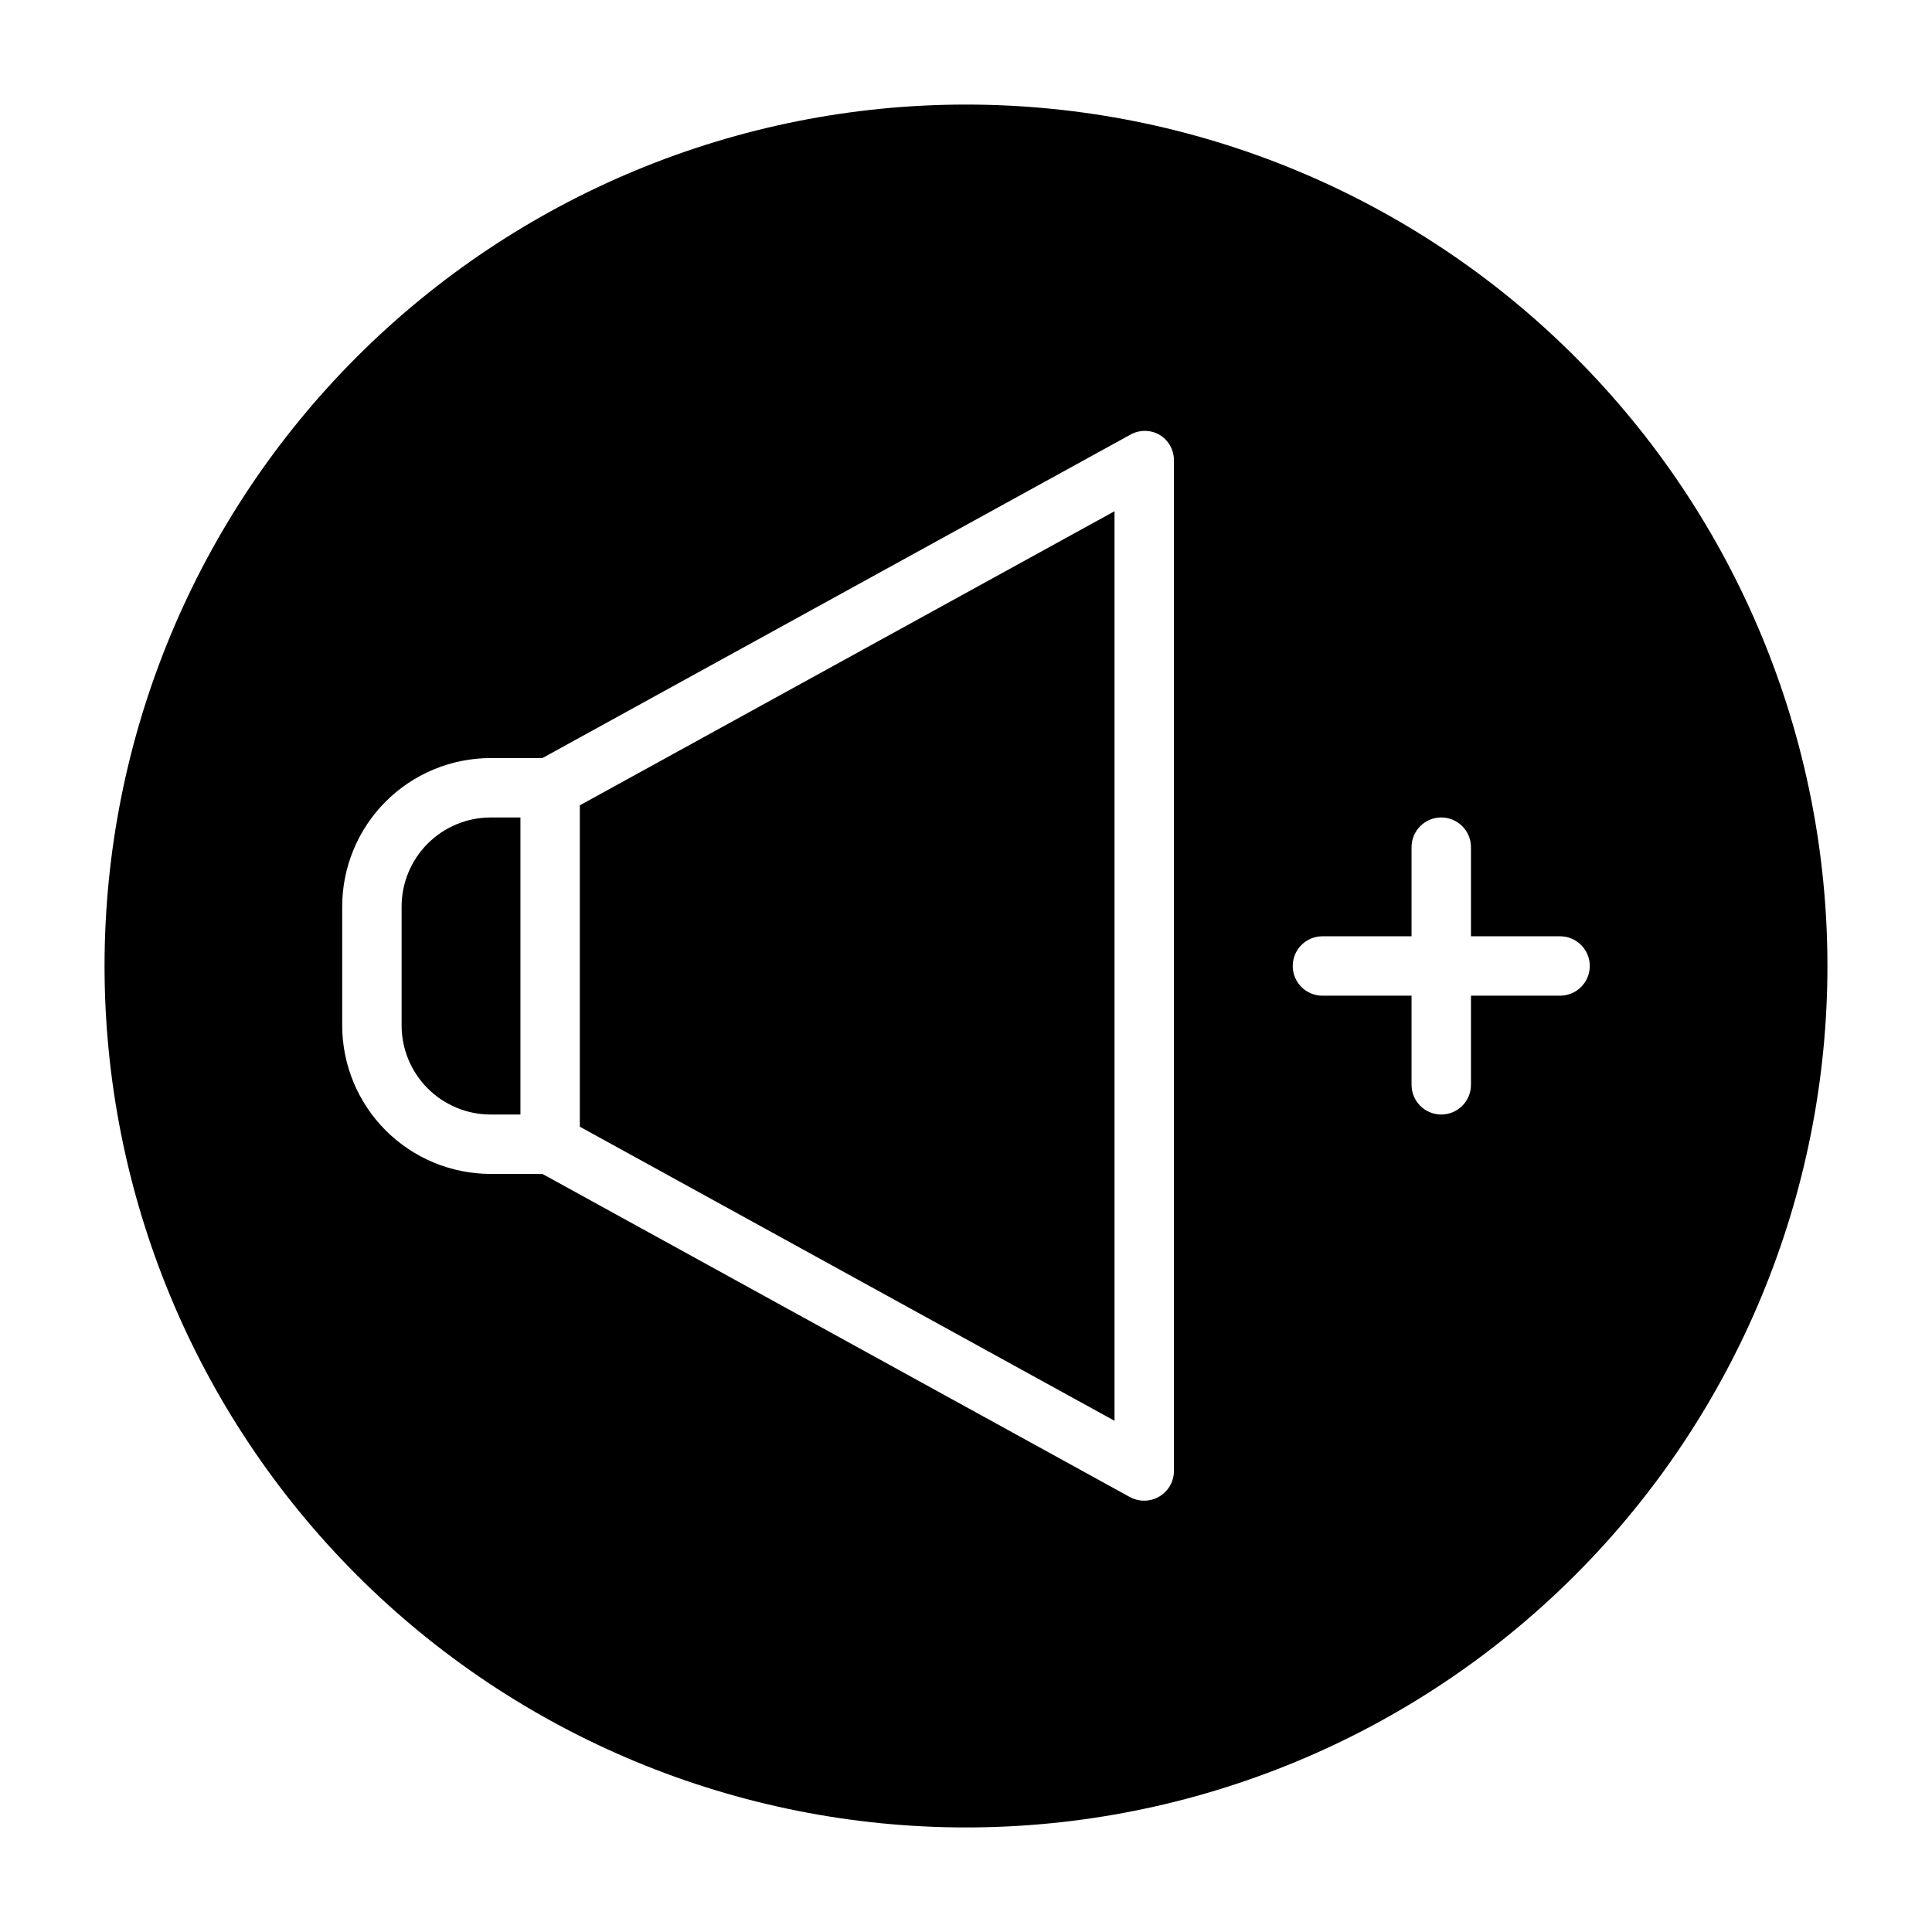
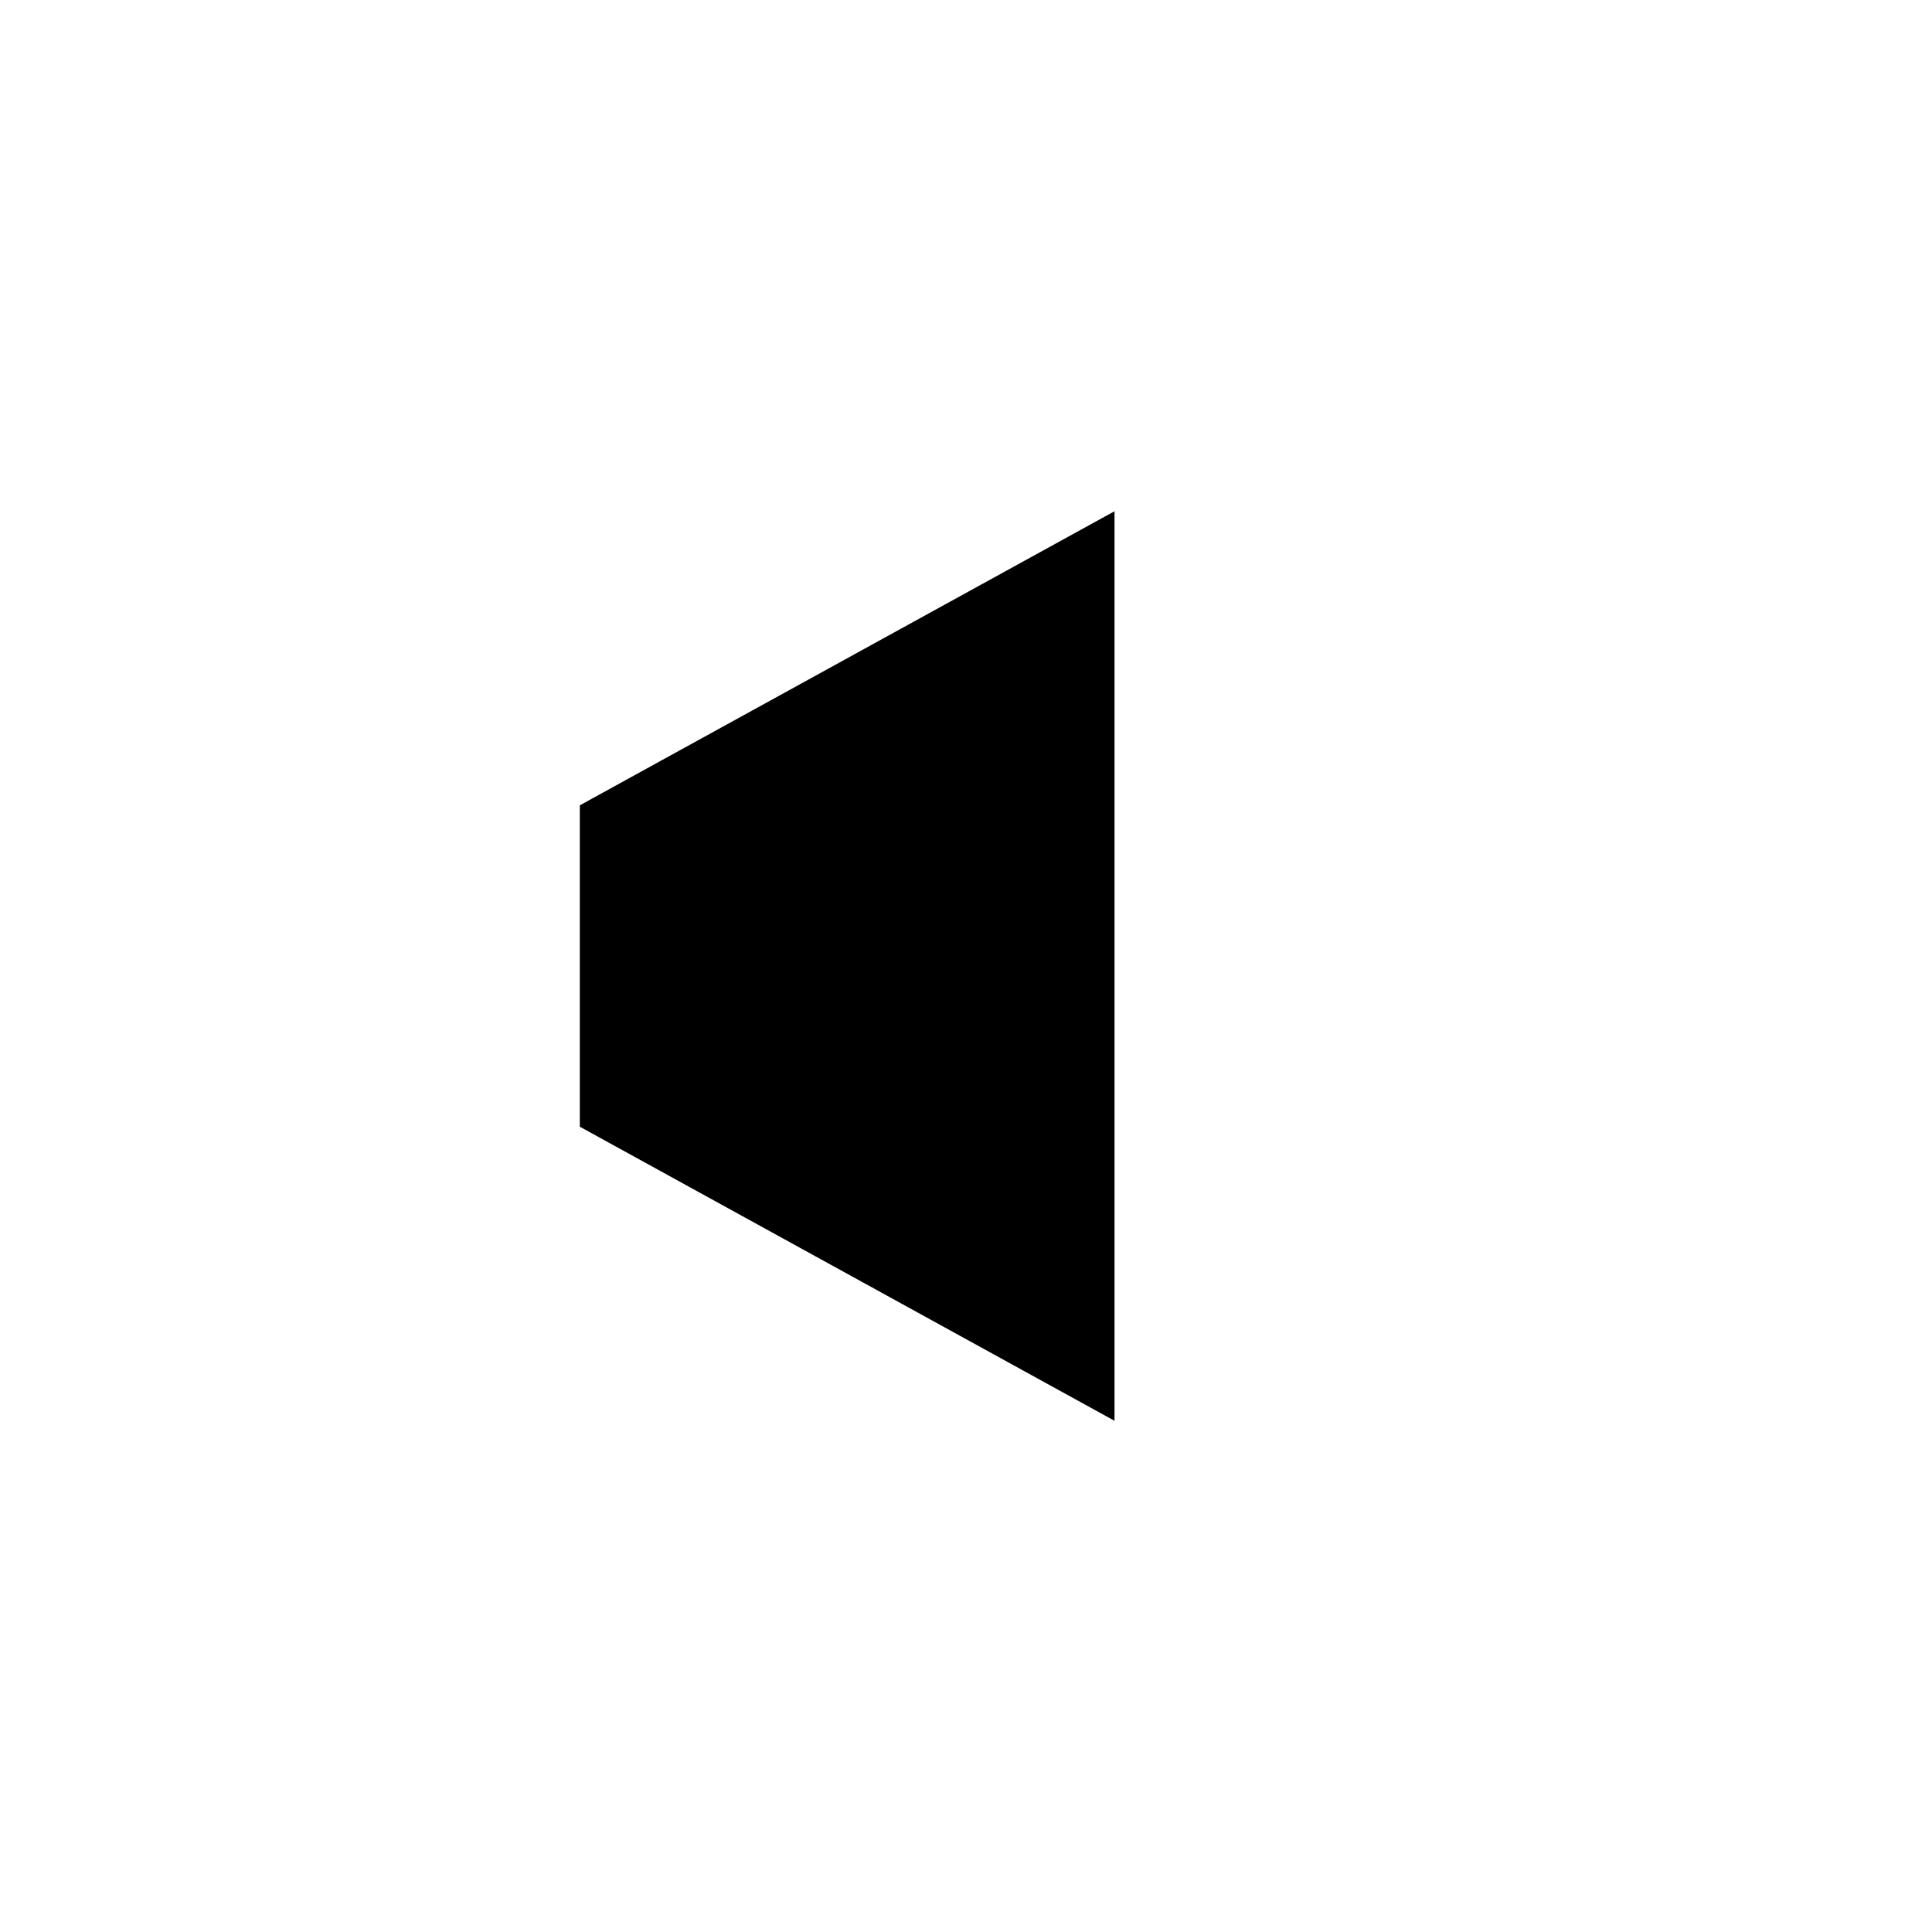
<svg xmlns="http://www.w3.org/2000/svg" fill="#000000" width="800px" height="800px" version="1.1" viewBox="144 144 512 512">
  <g>
-     <path d="m281.92 360.64h-7.871c-6.266 0-12.27 2.488-16.699 6.918-4.43 4.43-6.918 10.438-6.918 16.699v31.488c0 6.266 2.488 12.27 6.918 16.699 4.43 4.43 10.434 6.918 16.699 6.918h7.871z" />
    <path d="m297.66 442.59 141.7 77.934v-241.04l-141.7 77.934z" />
-     <path d="m400 171.71c-60.547 0-118.61 24.051-161.43 66.863s-66.863 100.88-66.863 161.43c0 60.543 24.051 118.61 66.863 161.42s100.88 66.867 161.43 66.867c60.543 0 118.61-24.055 161.42-66.867s66.867-100.88 66.867-161.42c0-60.547-24.055-118.61-66.867-161.43s-100.88-66.863-161.42-66.863zm55.105 362.11h-0.004c0 2.777-1.465 5.352-3.856 6.769-1.215 0.719-2.602 1.102-4.016 1.102-1.32 0.008-2.617-0.32-3.777-0.945l-155.71-85.648h-13.695c-10.441 0-20.449-4.144-27.832-11.527-7.383-7.383-11.527-17.395-11.527-27.832v-31.488c0-10.438 4.144-20.449 11.527-27.832 7.383-7.379 17.391-11.527 27.832-11.527h13.699l155.71-85.648c2.434-1.406 5.434-1.406 7.871 0 2.41 1.465 3.852 4.109 3.777 6.93zm102.33-125.95h-23.613v23.617c0 4.348-3.527 7.871-7.875 7.871-4.348 0-7.871-3.523-7.871-7.871v-23.617h-23.617c-4.348 0-7.871-3.523-7.871-7.871s3.523-7.875 7.871-7.875h23.617v-23.613c0-4.348 3.523-7.875 7.871-7.875 4.348 0 7.875 3.527 7.875 7.875v23.617h23.617l-0.004-0.004c4.348 0 7.875 3.527 7.875 7.875s-3.527 7.871-7.875 7.871z" />
  </g>
</svg>